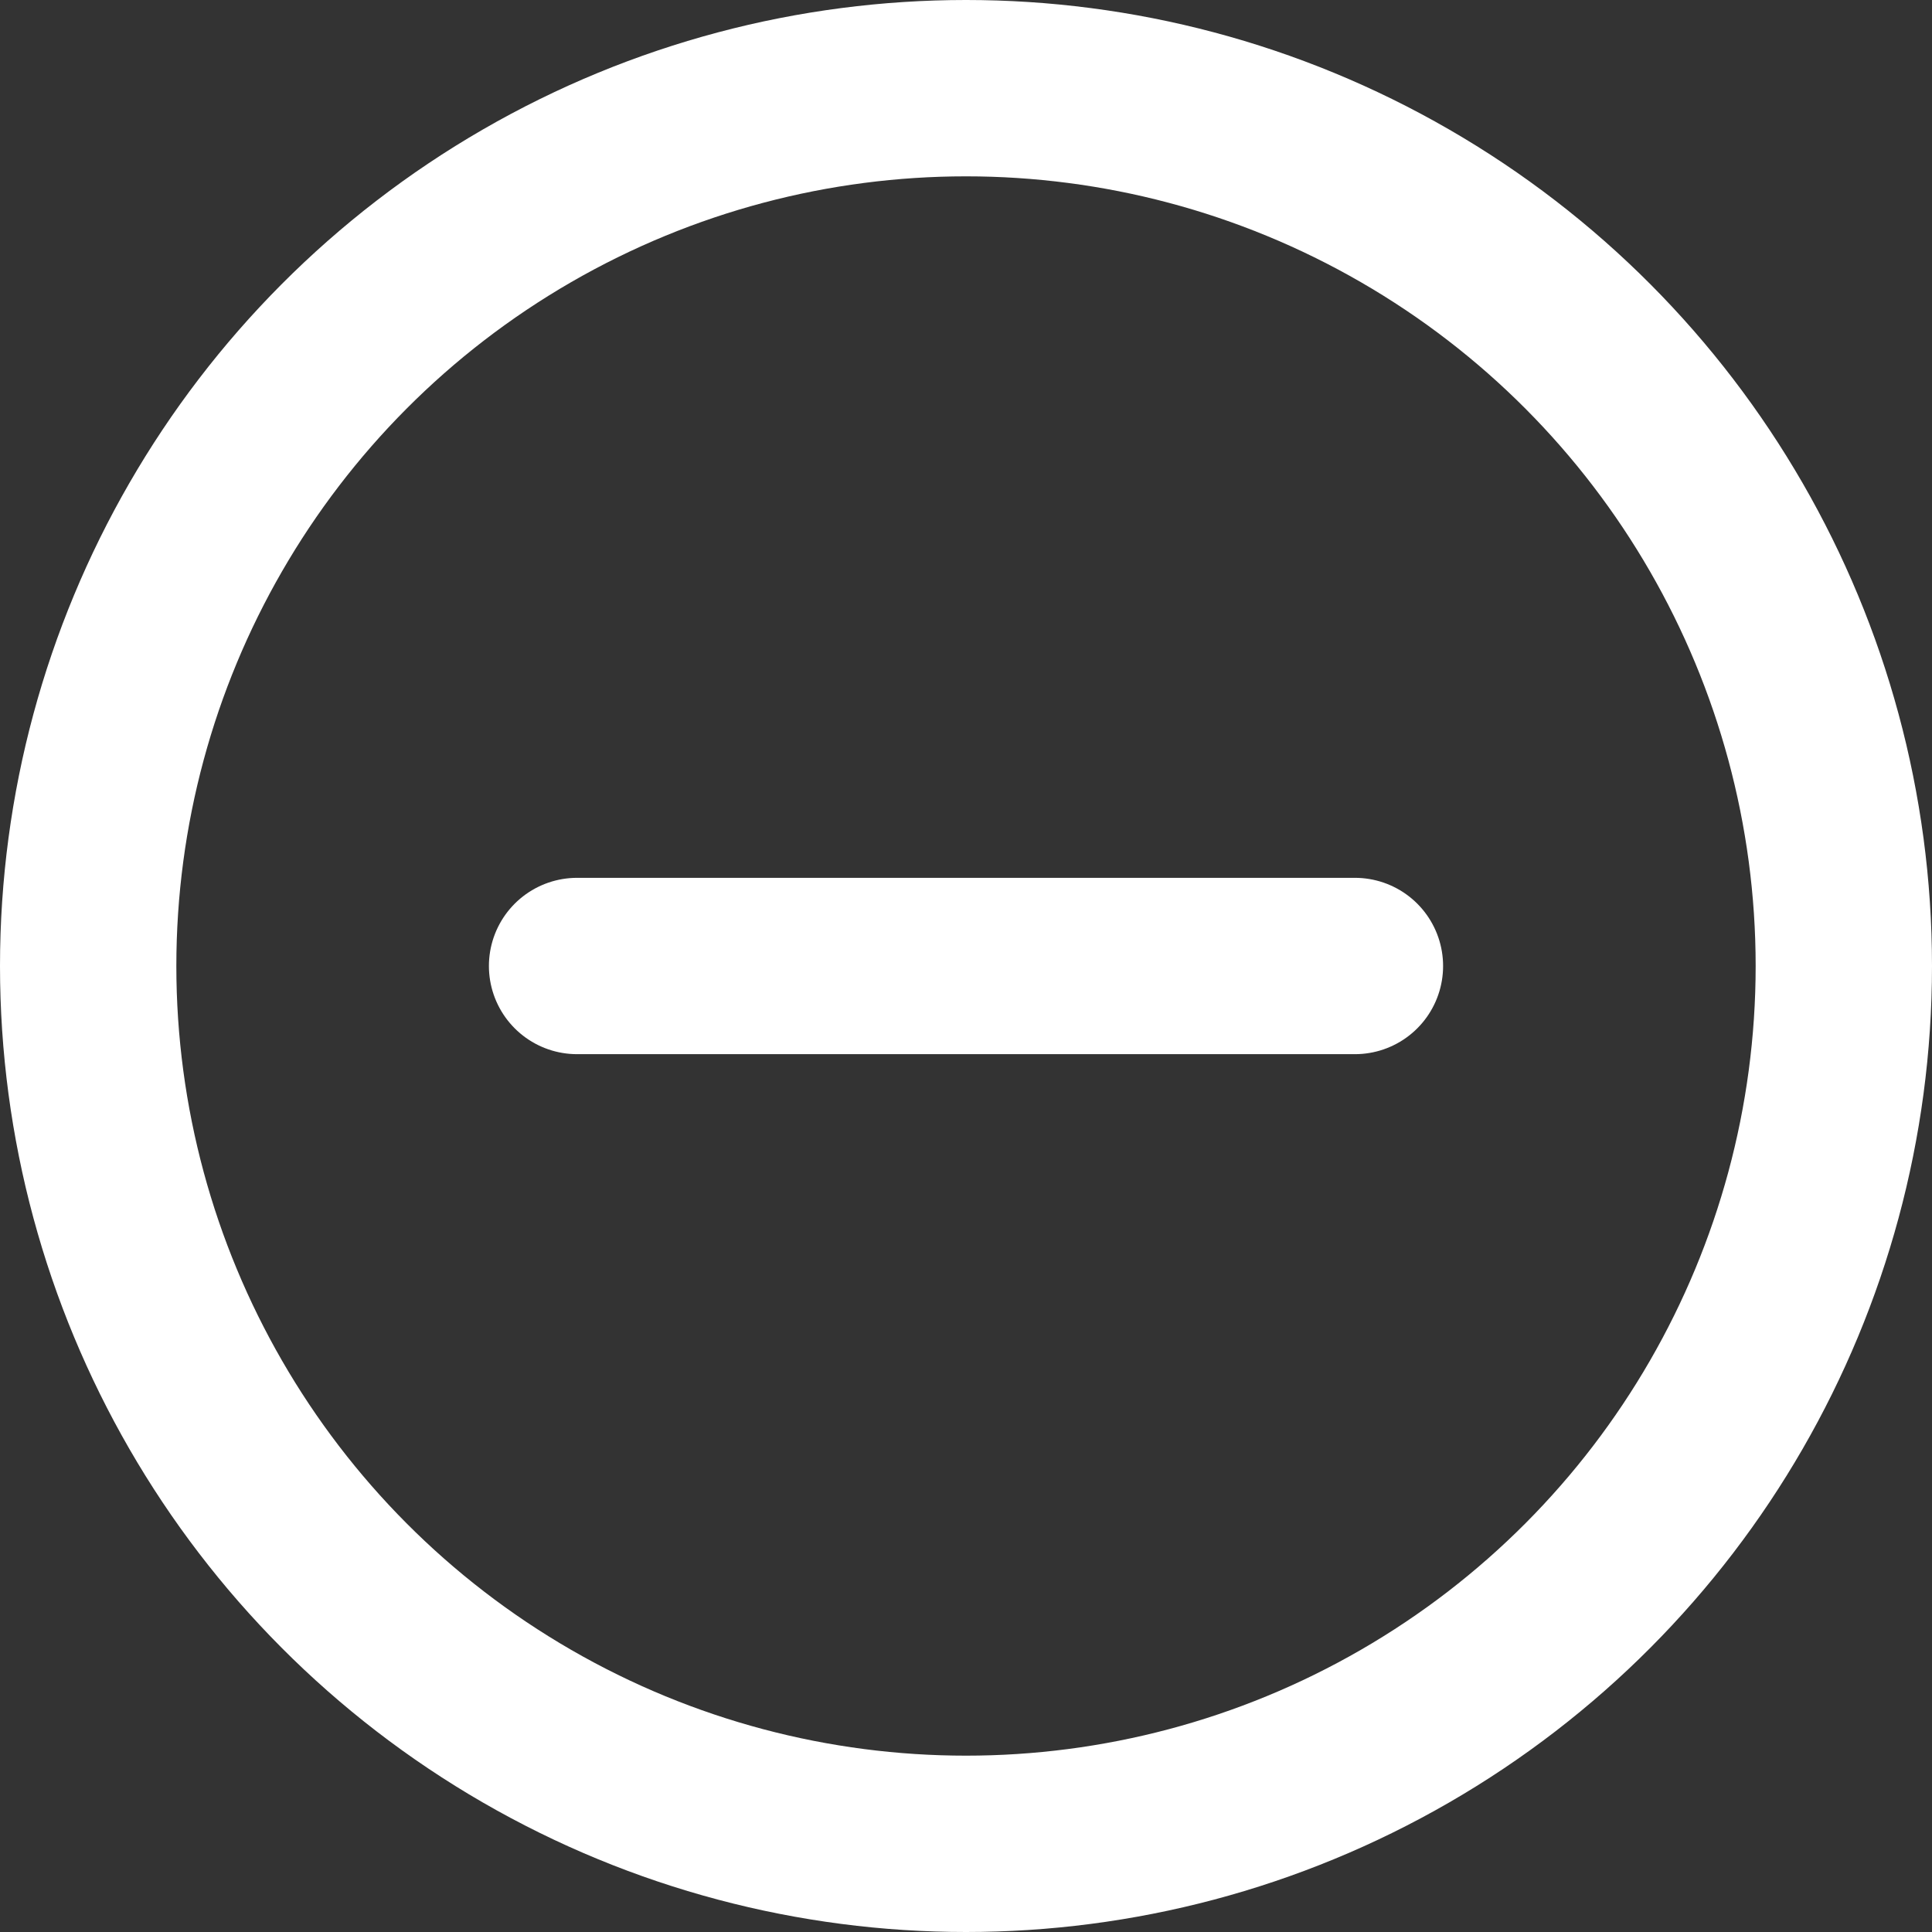
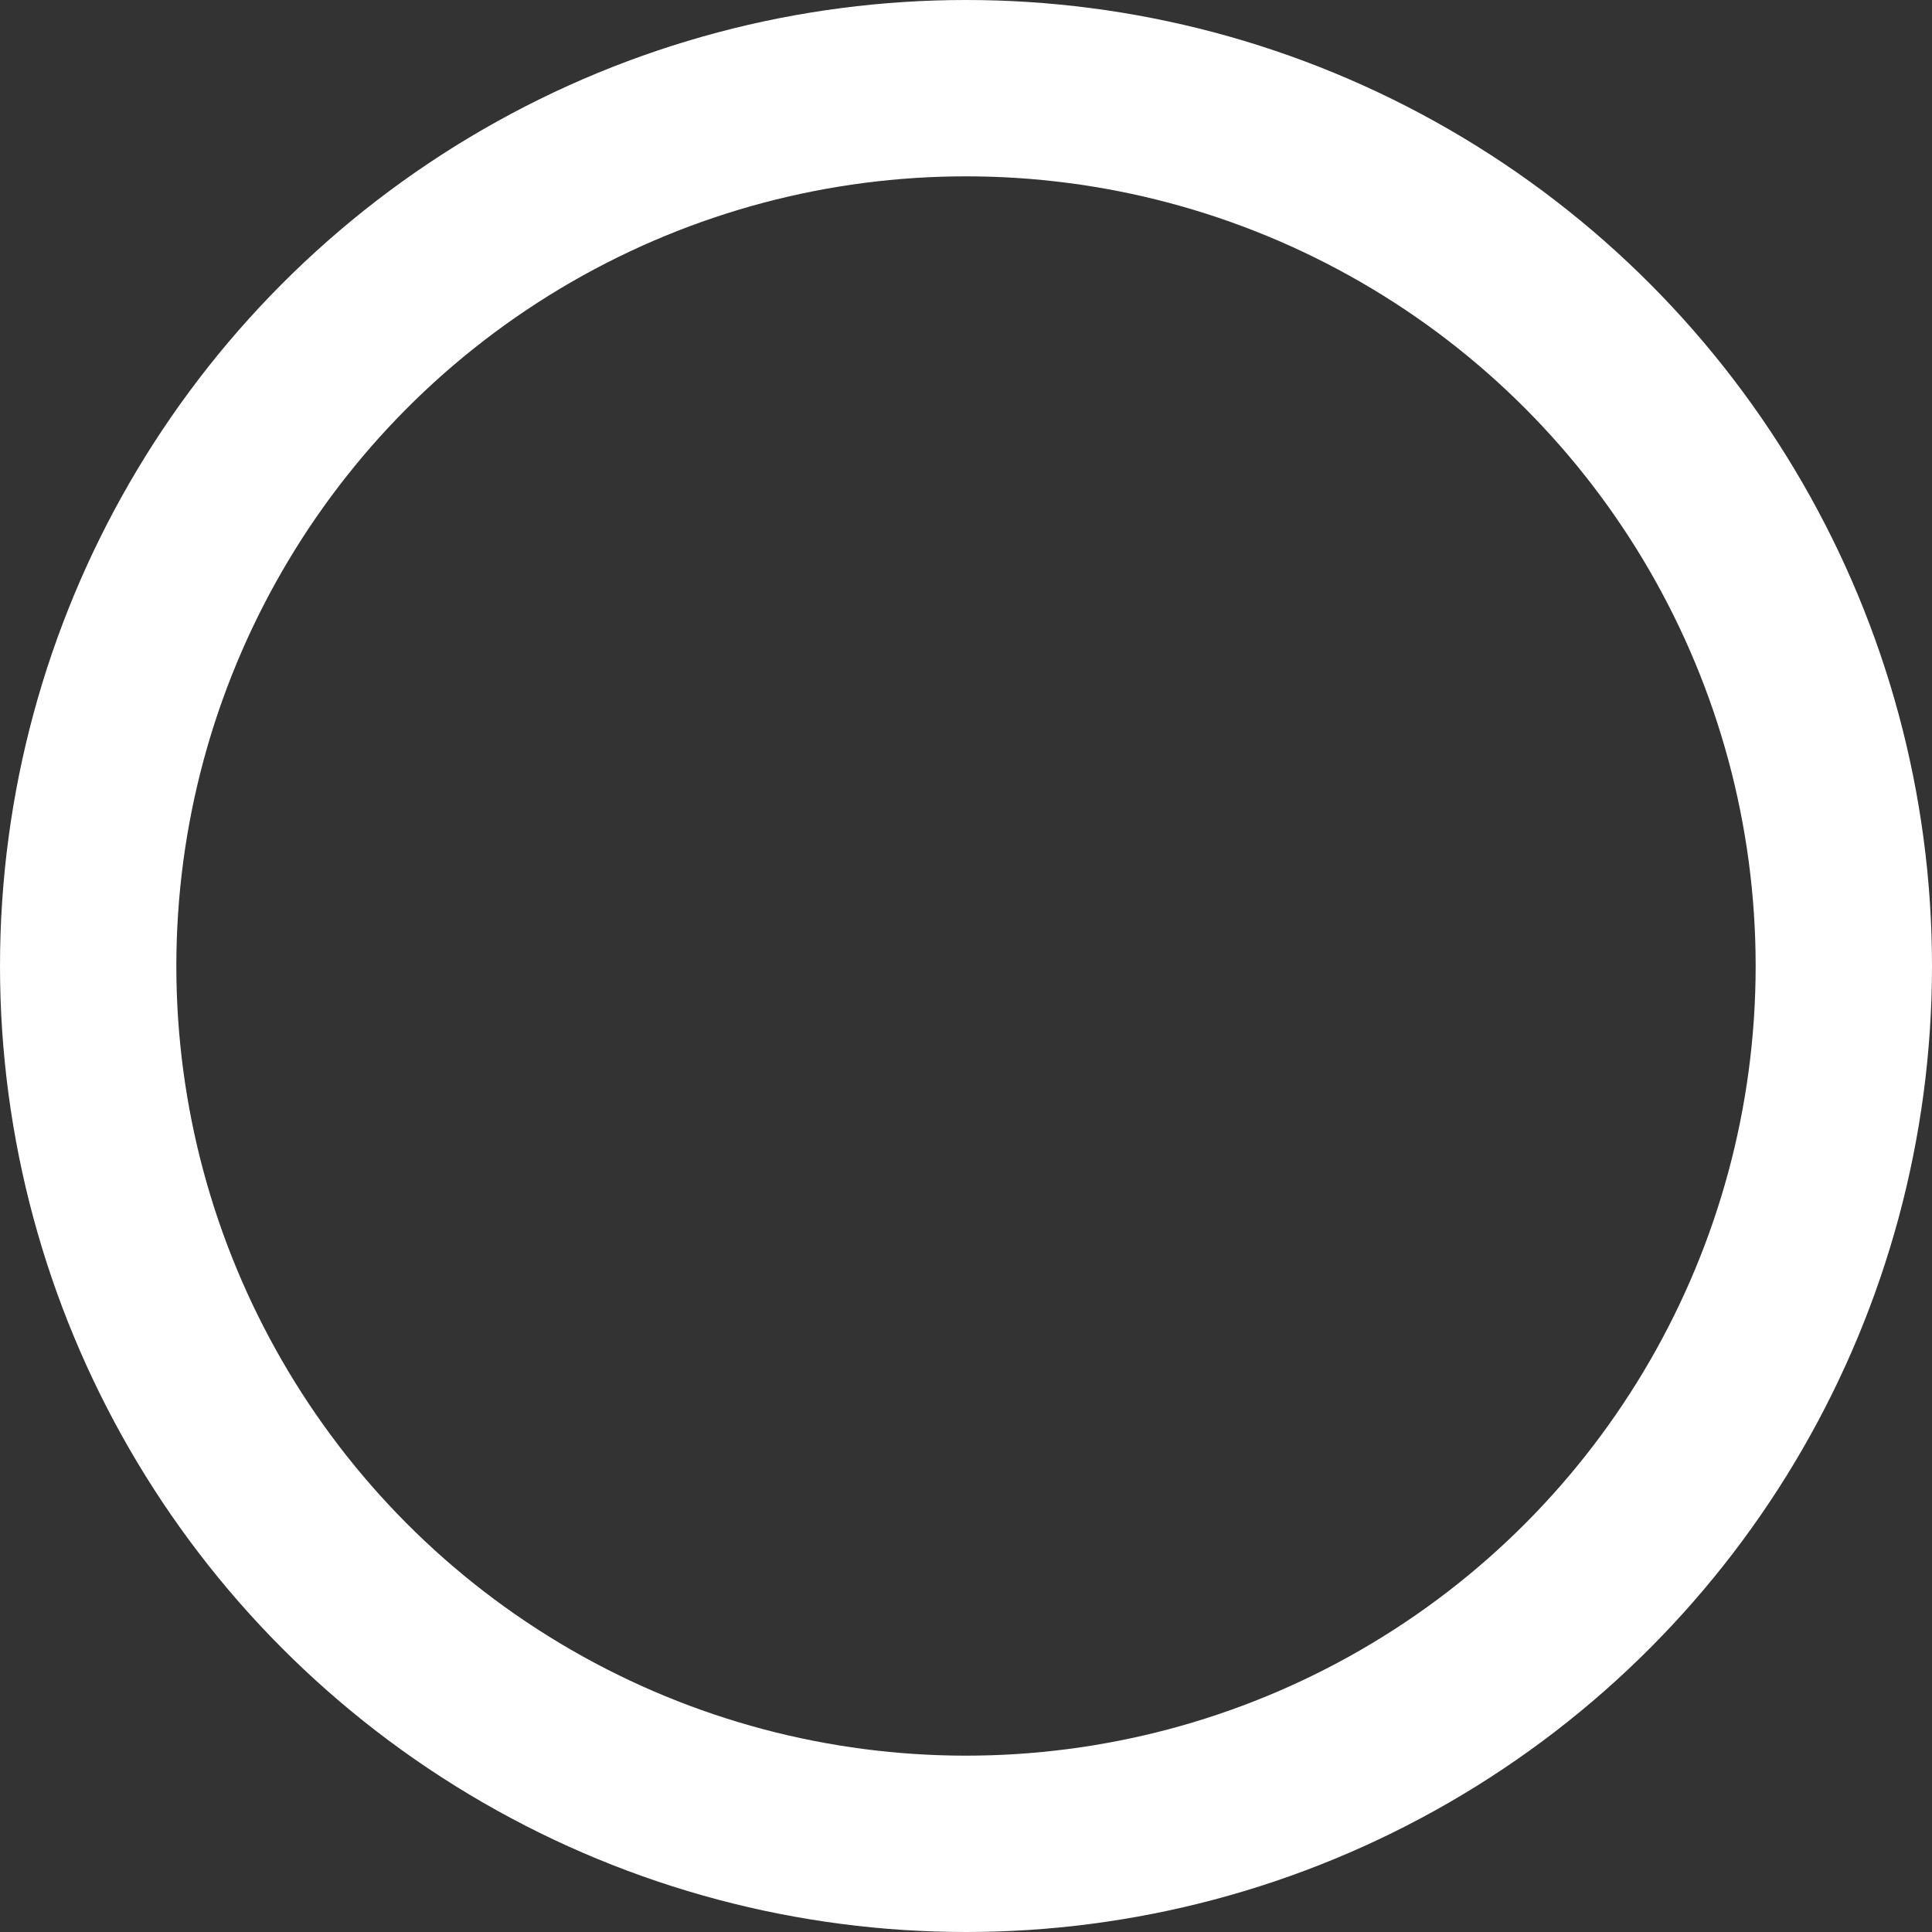
<svg xmlns="http://www.w3.org/2000/svg" version="1.1" id="レイヤー_1" x="0px" y="0px" width="21.912px" height="21.912px" viewBox="0 0 21.912 21.912" enable-background="new 0 0 21.912 21.912" xml:space="preserve">
  <rect x="0" y="0" width="21.912" height="21.912" fill="#333333" stroke="none" />
  <g>
    <circle fill="none" stroke="#FFFFFF" stroke-width="2" stroke-linecap="round" stroke-linejoin="round" stroke-miterlimit="10" cx="10.956" cy="10.956" r="9.956" />
-     <line fill="none" stroke="#FFFFFF" stroke-width="2" stroke-linecap="round" stroke-linejoin="round" stroke-miterlimit="10" x1="6.545" y1="10.956" x2="15.367" y2="10.956" />
  </g>
  <g>
</g>
  <g>
</g>
  <g>
</g>
  <g>
</g>
  <g>
</g>
  <g>
</g>
  <g>
</g>
  <g>
</g>
  <g>
</g>
  <g>
</g>
  <g>
</g>
  <g>
</g>
  <g>
</g>
  <g>
</g>
  <g>
</g>
</svg>